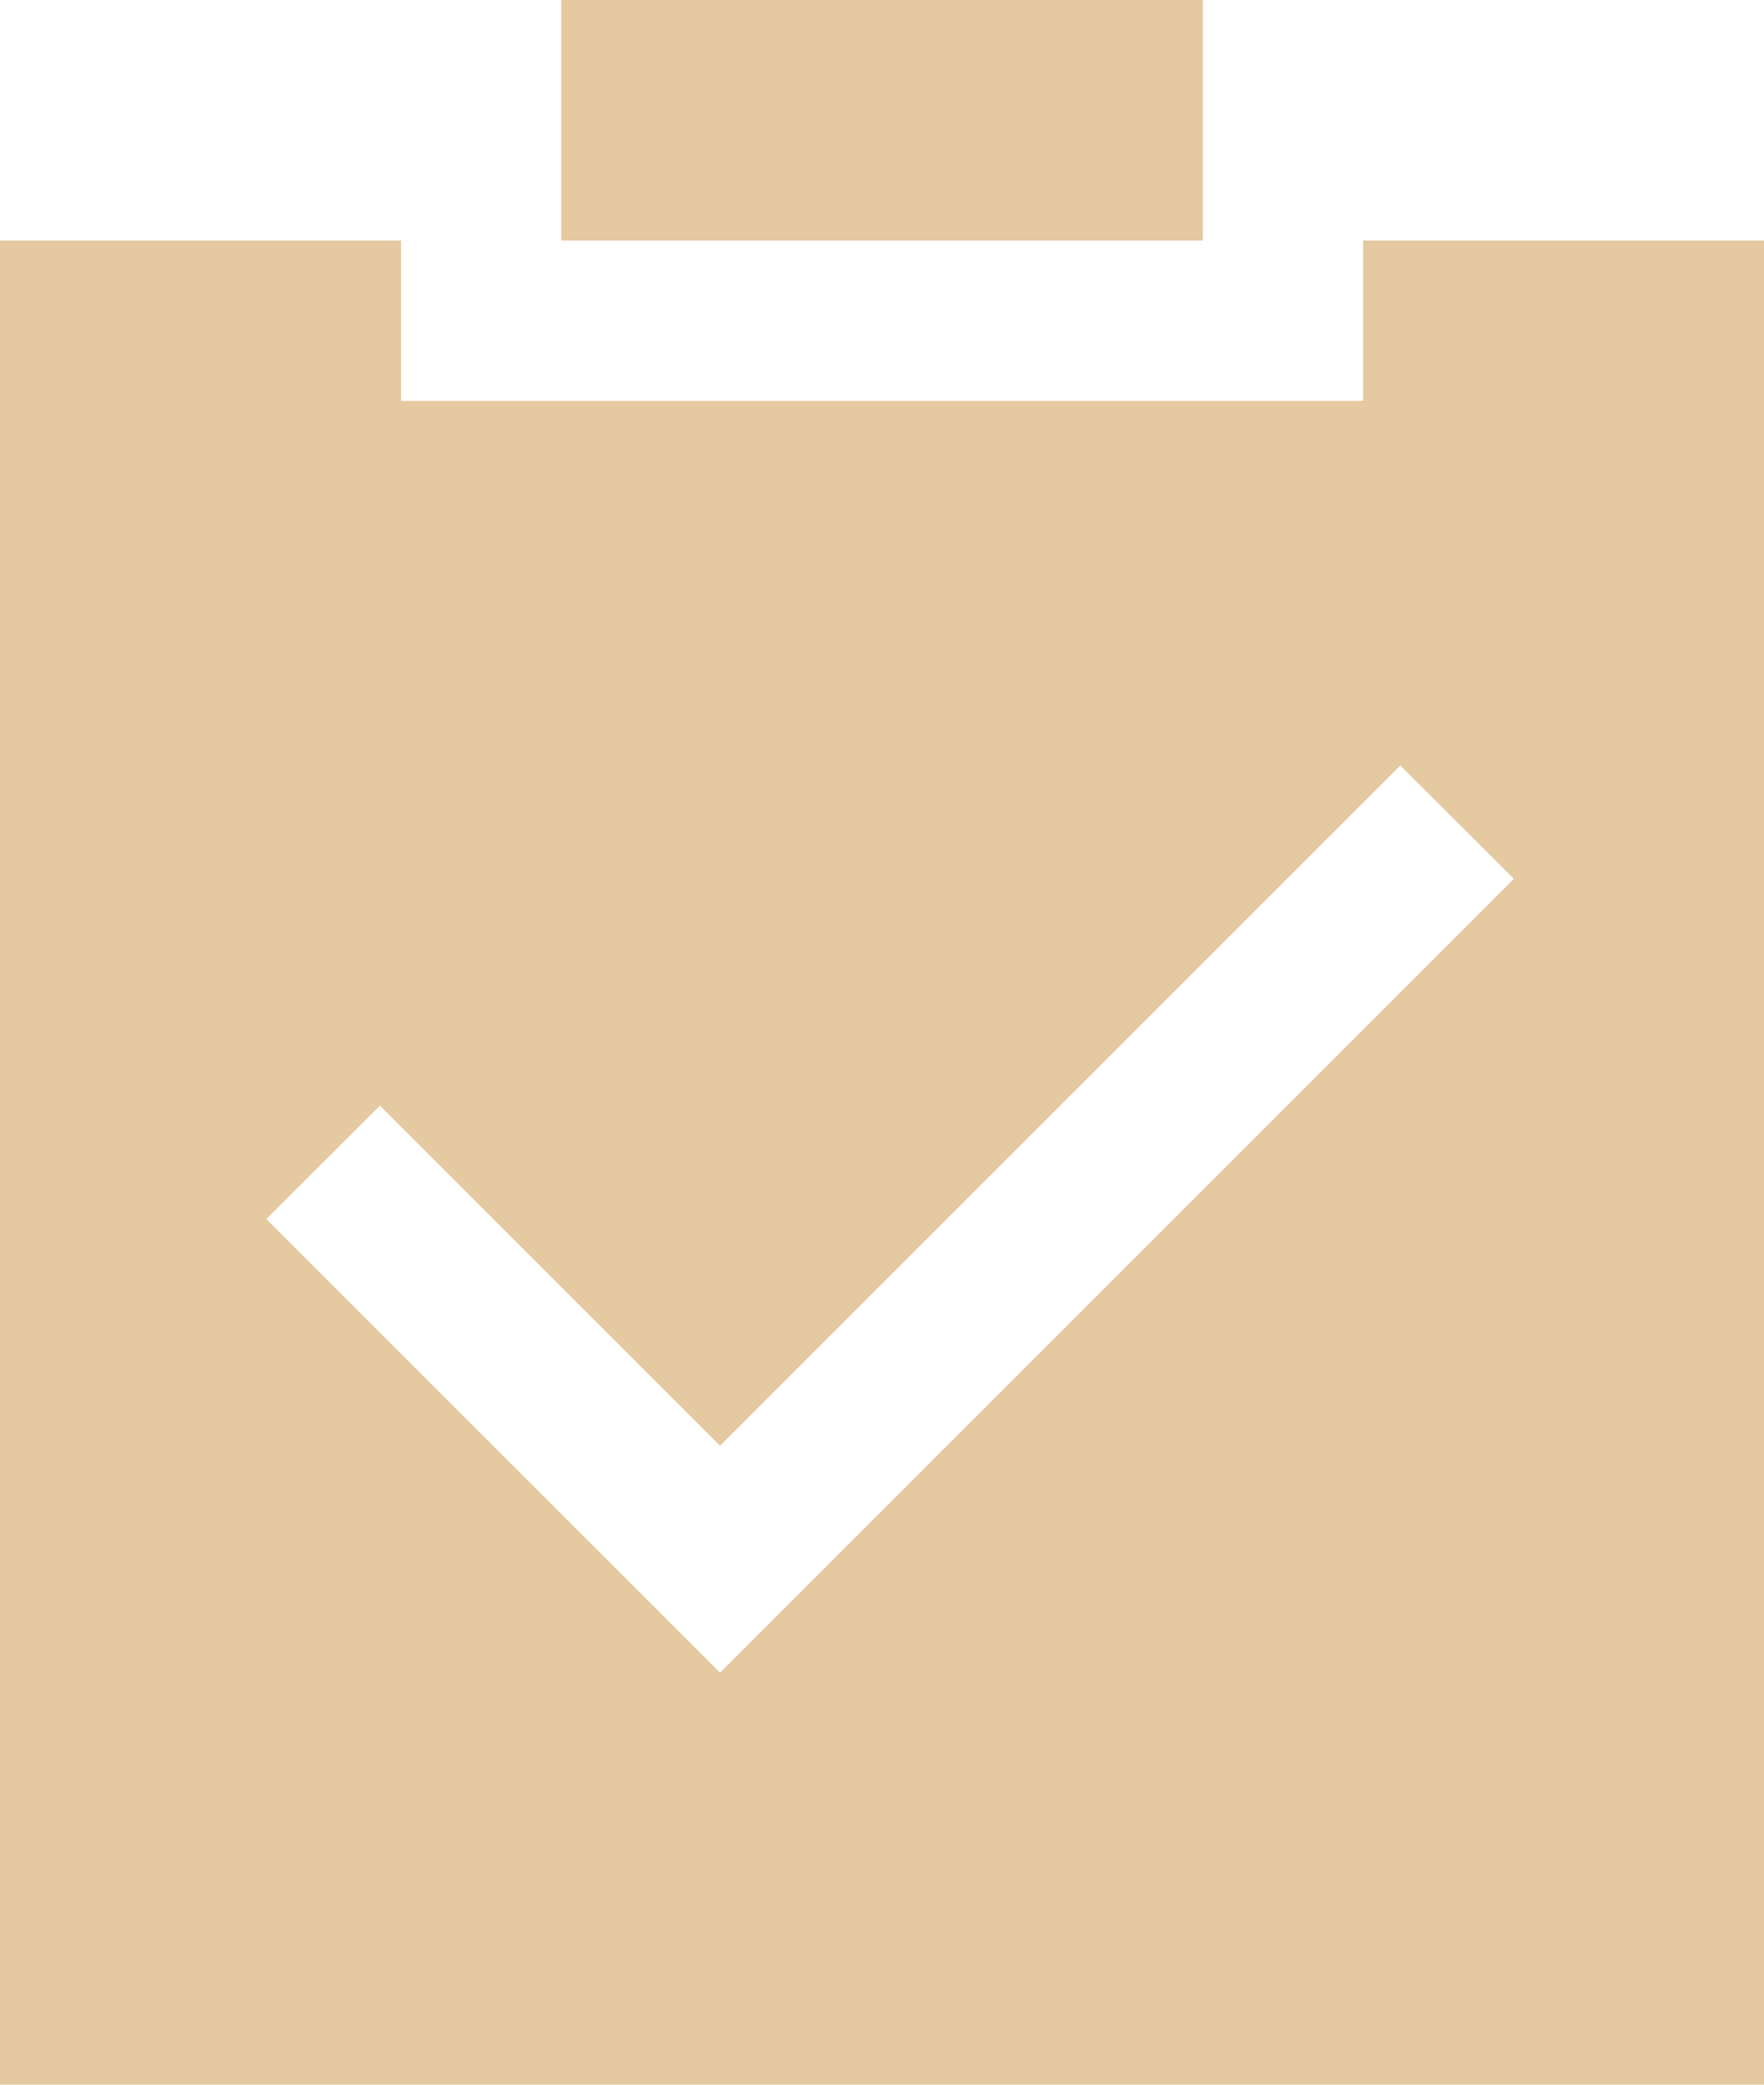
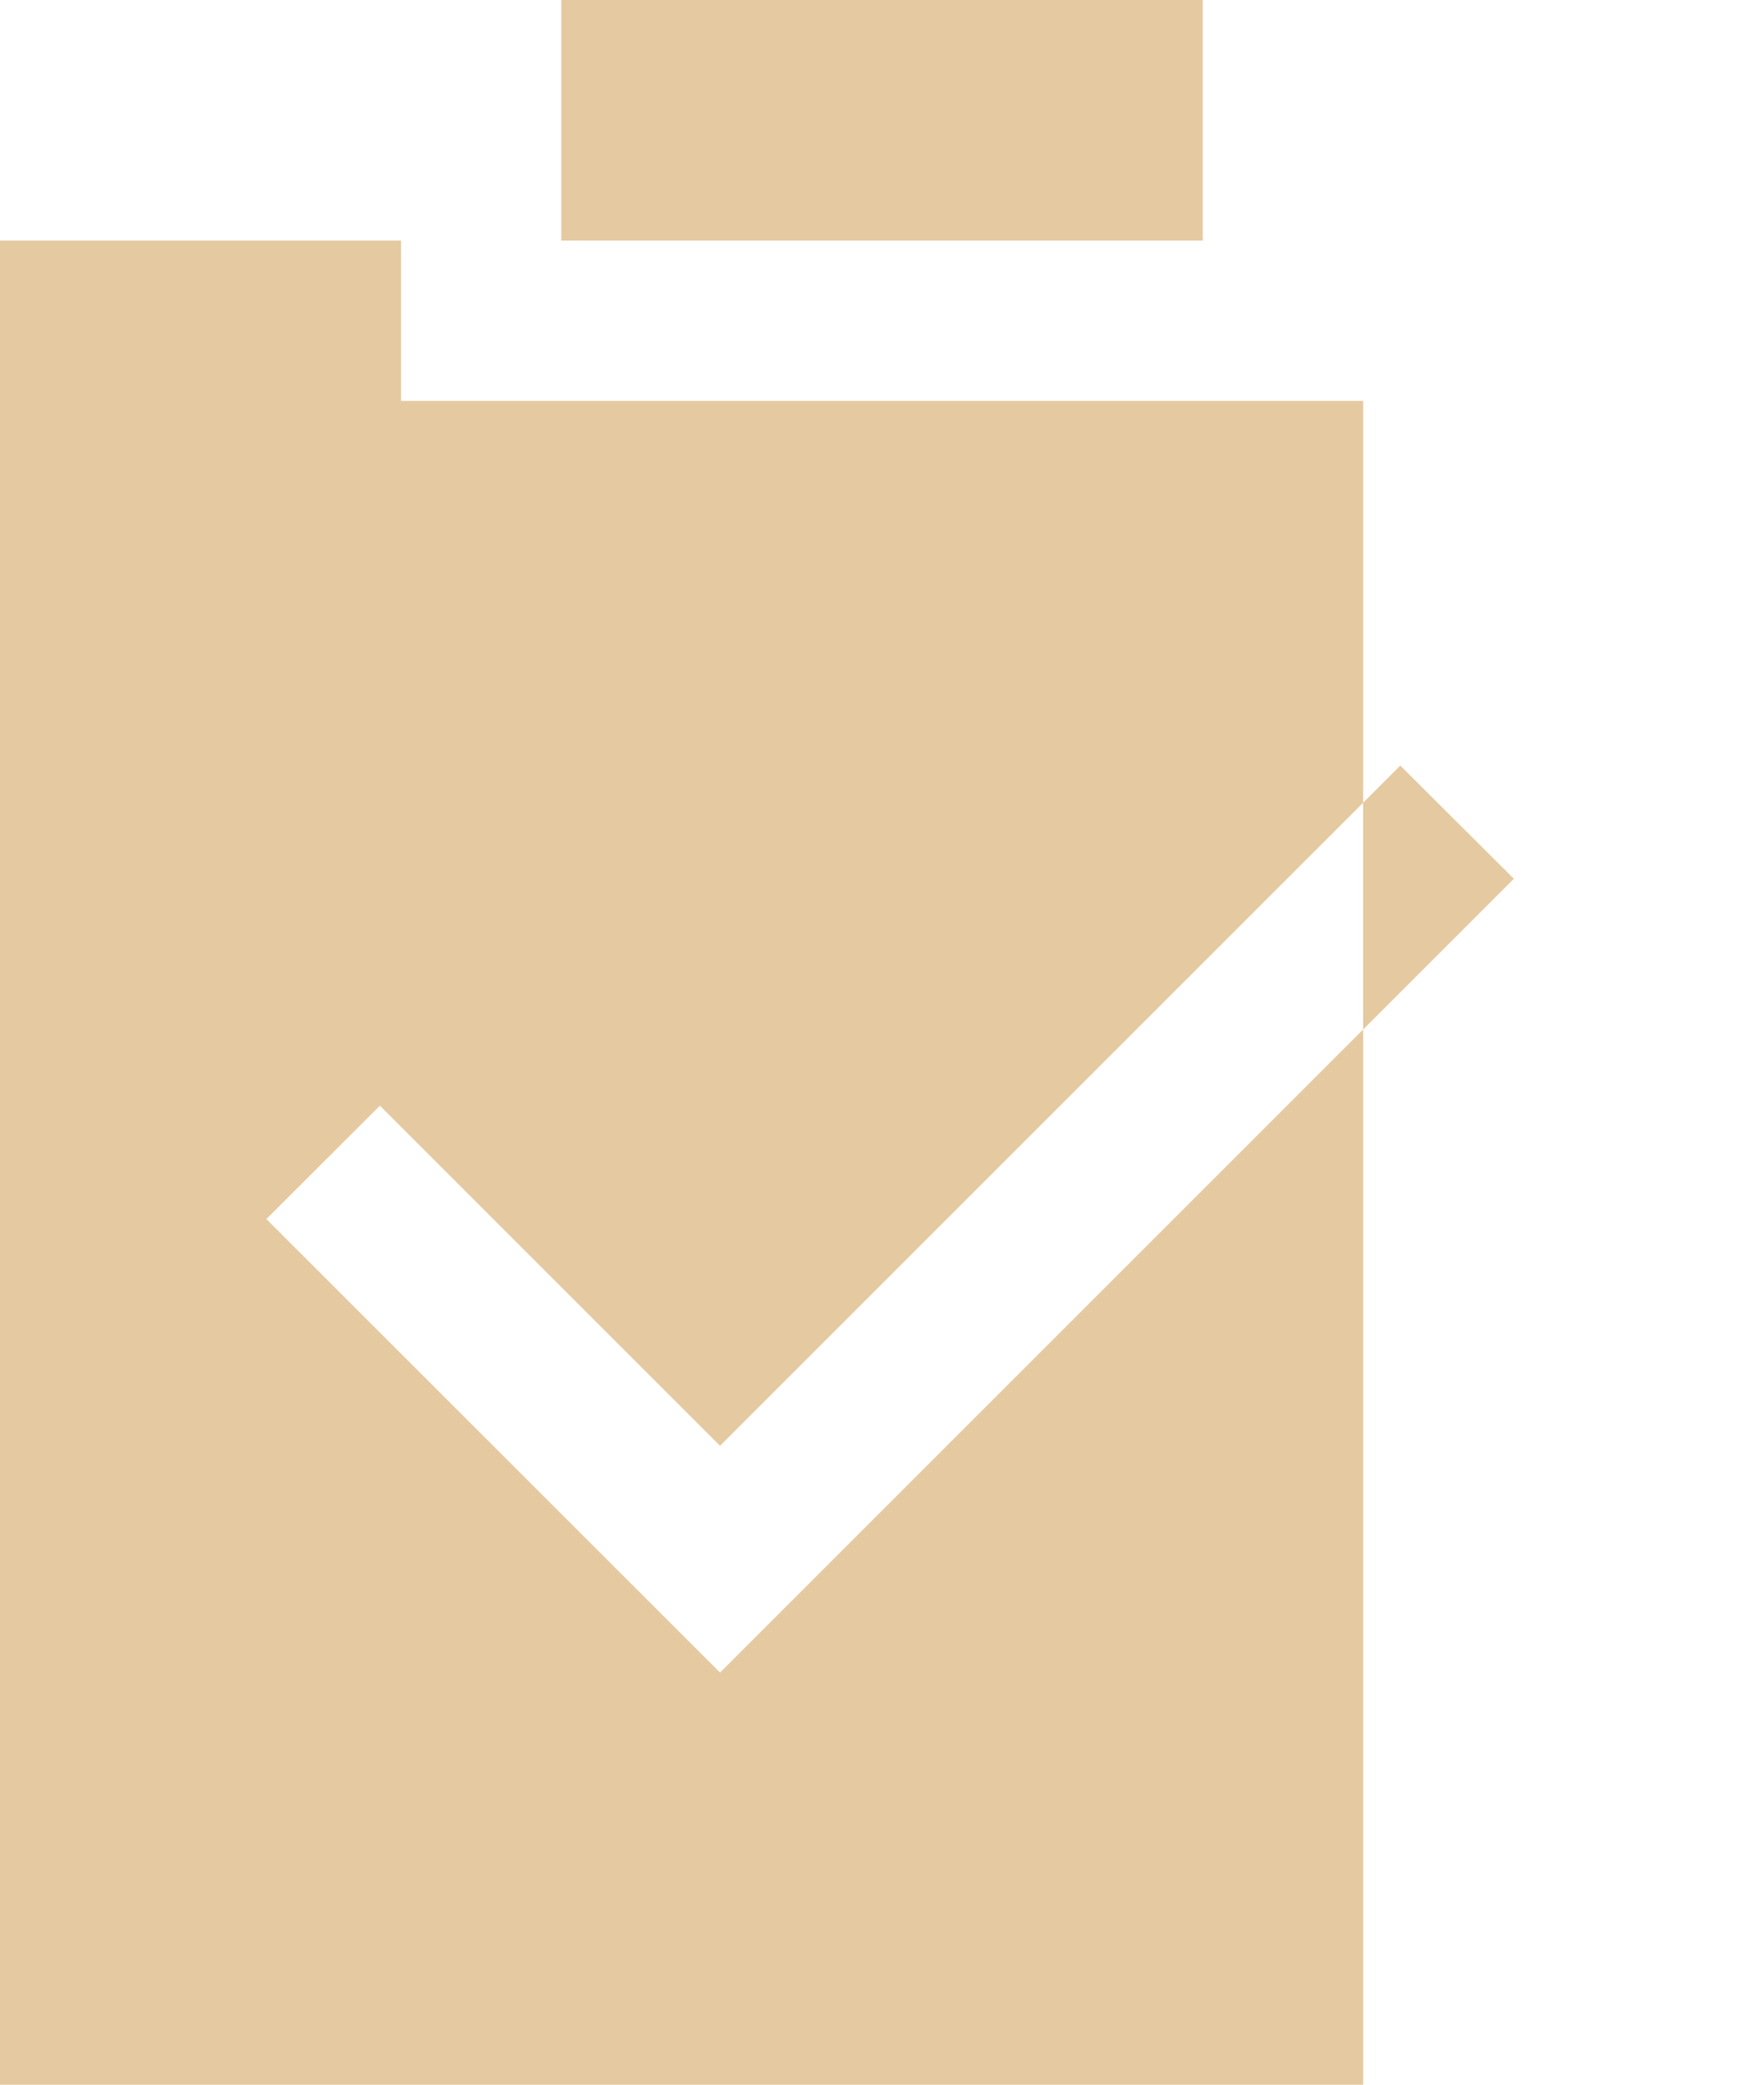
<svg xmlns="http://www.w3.org/2000/svg" width="68.82" height="81.333" viewBox="0 0 68.82 81.333">
  <g id="success_image" transform="translate(-160 -96)">
-     <path id="Path_170" data-name="Path 170" d="M213.179,105.385H228.82v71.949H160V105.385h15.647v6.256h37.532Zm-38.358,33.753-4.43,4.423,17.7,17.693,30.969-30.969-4.43-4.417-26.54,26.54Zm7.076-33.753V96h25.026v9.385Z" fill="#e5c9a1" />
+     <path id="Path_170" data-name="Path 170" d="M213.179,105.385v71.949H160V105.385h15.647v6.256h37.532Zm-38.358,33.753-4.43,4.423,17.7,17.693,30.969-30.969-4.43-4.417-26.54,26.54Zm7.076-33.753V96h25.026v9.385Z" fill="#e5c9a1" />
  </g>
</svg>